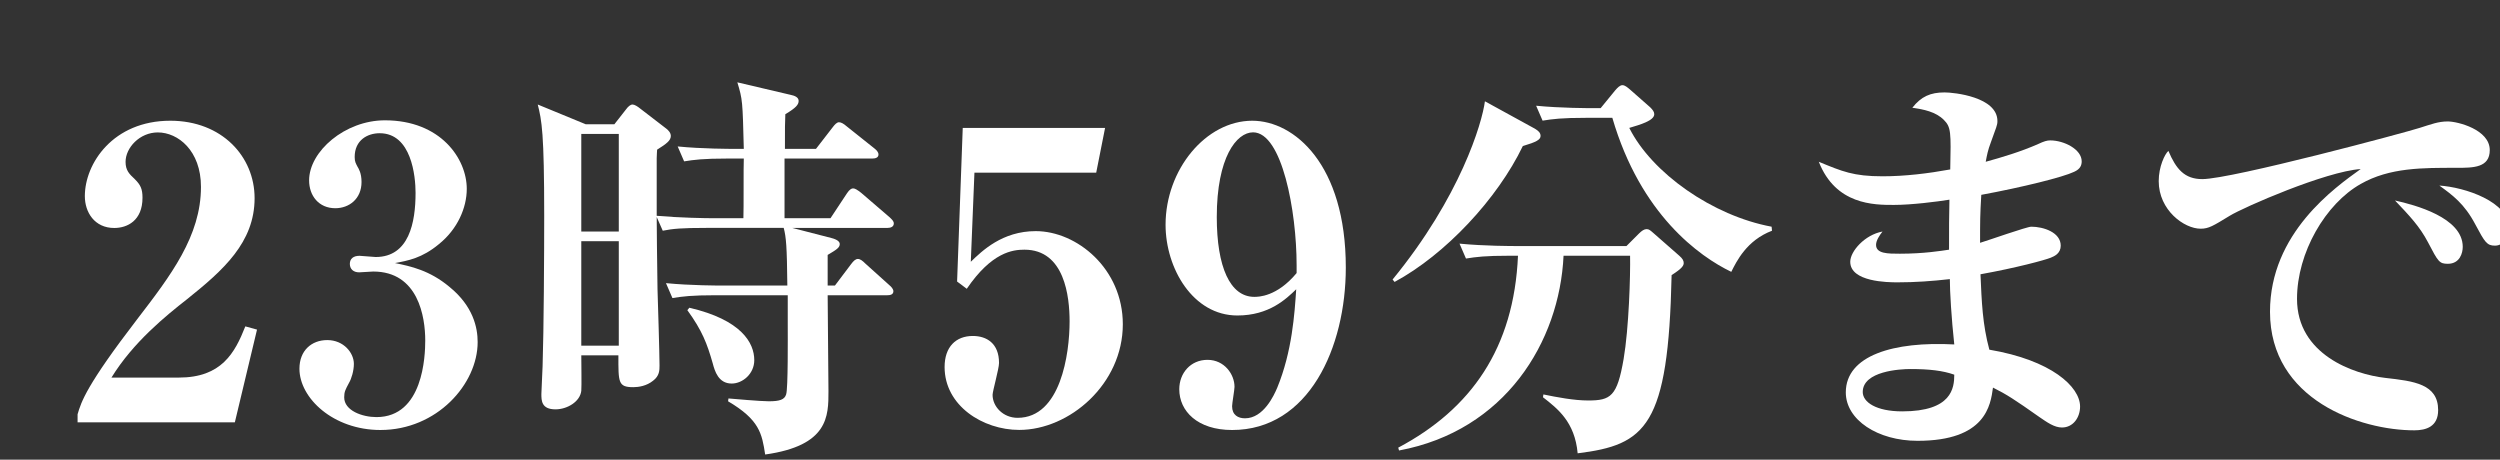
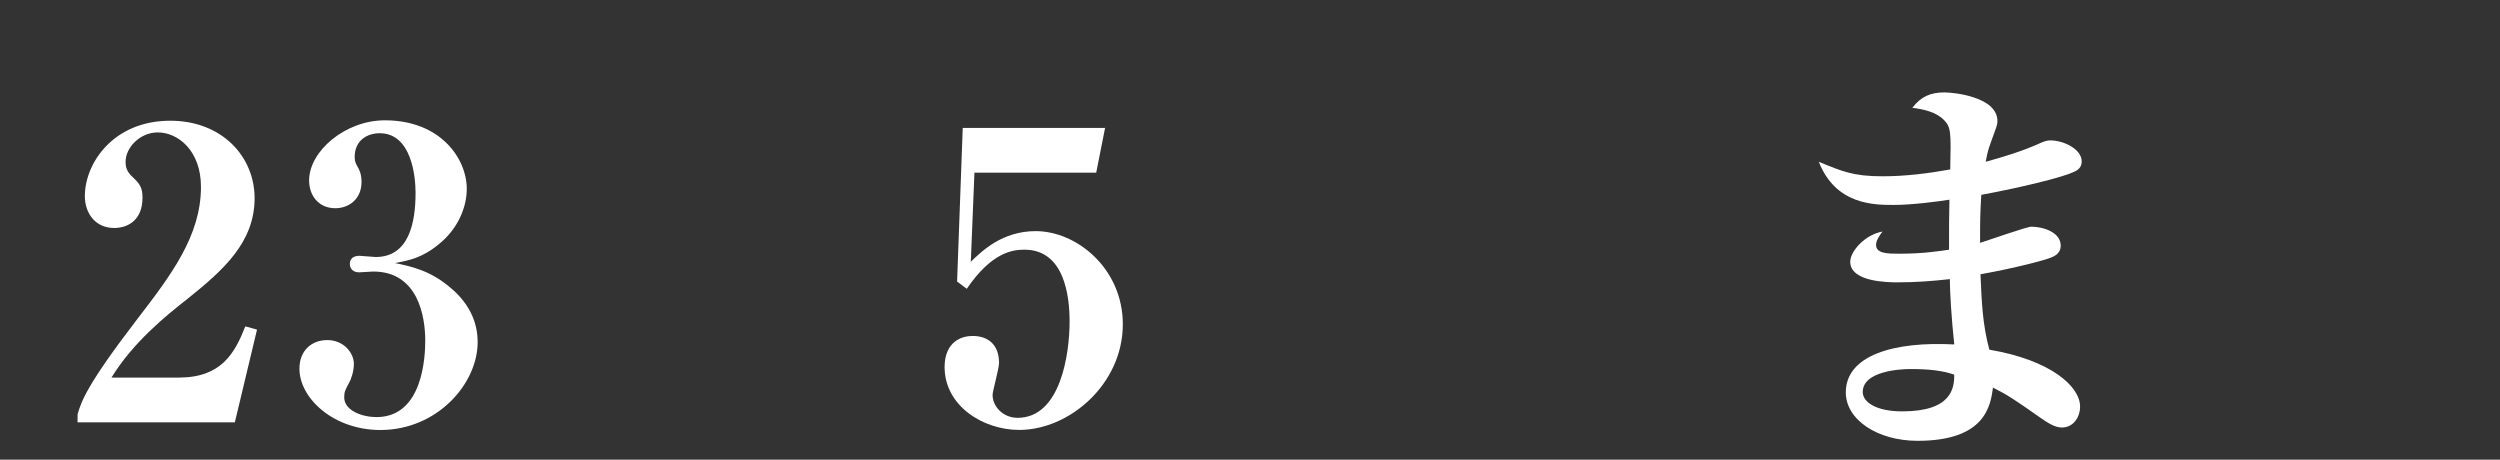
<svg xmlns="http://www.w3.org/2000/svg" id="_レイヤー_1" width="310" height="57" viewBox="0 0 310 57">
  <rect x="0" y="0" width="310" height="57" fill="#333333" stroke="none" />
  <defs>
    <style>.cls-1{fill:#fff;}</style>
  </defs>
  <path class="cls-1" d="M9.62,51.37c.45-1.55,1.1-3.6,7.4-11.8,4.15-5.4,7.9-10.3,7.9-16.4,0-4.5-2.85-6.75-5.35-6.75-2.25,0-4,1.9-4,3.65,0,1.05.45,1.5,1.15,2.15.7.7.95,1.2.95,2.3,0,2.85-1.9,3.75-3.5,3.75-2.45,0-3.65-1.95-3.65-3.95,0-4.05,3.5-9.35,10.6-9.35,6.4,0,10.45,4.45,10.45,9.6,0,5.5-3.9,8.95-8.4,12.55-2.55,2-6.65,5.3-9.35,9.7h8.35c5.3,0,6.95-3.05,8.25-6.35l1.45.4-2.75,11.5H9.62v-1Z" />
  <path class="cls-1" d="M47.18,53.32c-5.85,0-10.05-3.95-10.05-7.6,0-2.25,1.5-3.55,3.45-3.55,2.05,0,3.3,1.6,3.3,2.95,0,.85-.3,1.85-.6,2.35-.45.85-.6,1.1-.6,1.8,0,1.65,2.25,2.45,4,2.45,5.8,0,6.05-7.6,6.05-9.5,0-2.9-.85-8.55-6.45-8.55-.25,0-1.45.1-1.75.1-.7,0-1.15-.4-1.15-1.05s.45-1,1.2-1c.3,0,1.7.15,2,.15,4.15,0,4.95-4.3,4.95-7.95,0-2.05-.5-7.4-4.45-7.4-1.5,0-3.1.85-3.1,2.95,0,.6.15.8.35,1.2.15.25.5.8.5,1.9,0,2.1-1.55,3.25-3.25,3.25-2.05,0-3.25-1.55-3.25-3.45,0-3.6,4.45-7.45,9.4-7.45,6.9,0,10.15,4.75,10.15,8.5,0,2.35-1.15,5-3.45,6.85-2.1,1.75-3.85,2.05-5.45,2.35,1.95.4,4.3.9,6.75,2.95,2.95,2.4,3.5,5.05,3.5,6.85,0,5.2-5.05,10.9-12.05,10.9Z" />
-   <path class="cls-1" d="M110.08,28.26h-11.85l4.85,1.25c.6.15,1.05.4,1.05.75,0,.45-.4.7-1.5,1.35v3.8h.9l2-2.65c.3-.4.55-.65.85-.65s.6.25.9.55l3,2.7c.25.2.5.5.5.75,0,.45-.45.5-.75.5h-7.4c0,1.9.1,10.2.1,11.9,0,3.1,0,6.75-7.85,7.85-.4-2.6-.7-4.3-4.6-6.6l.05-.35c.65.05,3.95.35,5,.35,1.35,0,1.95-.2,2.15-.85.25-.7.2-7.3.2-8.65v-3.65h-8.9c-3.05,0-4.15.15-5.4.35l-.8-1.85c3.05.3,6.55.3,7.1.3h7.95c-.05-4.9-.15-6-.45-7.15h-9.6c-3.05,0-4.15.1-5.4.35l-.75-1.7c0,2.05.05,4.7.1,8.95.05,1.5.25,8.1.25,9.45,0,.6,0,1.3-.8,1.9-.8.65-1.8.8-2.45.8-1.9,0-1.85-.6-1.85-3.95h-4.6c0,.7.05,3.9,0,4.4-.15,1.35-1.75,2.3-3.2,2.3-1.75,0-1.75-1.1-1.75-1.9,0-.55.15-2.95.15-3.45.15-4.5.2-13.9.2-18.65,0-10.3-.3-11.8-.8-13.8l5.95,2.45h3.55l1.45-1.85c.25-.35.55-.6.8-.6s.65.25.95.5l3.25,2.5c.25.2.55.5.55.9,0,.55-.5.95-1.7,1.7,0,.15-.05.7-.05,1.05v7.15c2.9.25,6.05.3,7.05.3h3.7c.05-1.15,0-6.35.05-7.4h-2c-3.05,0-4.15.15-5.4.35l-.8-1.85c3,.3,6.55.3,7.1.3h1.1c-.15-5.95-.15-6.1-.8-8.25l6.6,1.55c.5.1,1,.3,1,.75s-.3.85-1.65,1.65c-.05,1.15-.05,1.45-.05,4.3h3.85l2.05-2.65c.3-.4.55-.65.8-.65s.55.15.95.5l3.45,2.75c.25.2.5.45.5.75,0,.4-.4.5-.75.5h-10.9v7.4h5.7l2.05-3.1c.3-.45.55-.6.75-.6.25,0,.55.2,1,.55l3.55,3.05c.25.25.5.45.5.75,0,.45-.45.55-.75.55ZM76.73,16.61h-4.65v12.1h4.65v-12.1ZM76.73,29.91h-4.65v12.95h4.65v-12.95ZM90.73,47.56c-1.65,0-2.1-1.55-2.35-2.5-.7-2.45-1.3-4.05-3.15-6.6l.25-.3c6.45,1.5,8.05,4.35,8.05,6.5,0,1.7-1.45,2.9-2.8,2.9Z" />
  <path class="cls-1" d="M120.83,21.41l-.45,11.05c1.4-1.35,3.9-3.8,8.05-3.8,5.1,0,10.8,4.65,10.8,11.55,0,7.4-6.6,13.1-12.85,13.1-4.5,0-9.25-3-9.25-7.8,0-2.5,1.4-3.85,3.5-3.85,1.7,0,3.25.9,3.25,3.35,0,.7-.8,3.5-.8,3.95,0,1.45,1.3,2.85,3.1,2.85,5.35,0,6.45-7.95,6.45-11.95,0-3.05-.6-8.9-5.6-8.9-1.45,0-4.05.3-7.15,4.85l-1.2-.9.7-19.05h17.65l-1.1,5.55h-15.1Z" />
-   <path class="cls-1" d="M152.78,53.32c-4.3,0-6.55-2.35-6.55-5.05,0-2,1.4-3.65,3.5-3.65s3.35,1.8,3.35,3.35c0,.35-.3,2.05-.3,2.4,0,1.1.75,1.5,1.6,1.5,2.3,0,3.6-2.85,4-3.8,1.85-4.5,2.15-9.2,2.35-12.2-1.25,1.2-3.35,3.25-7.3,3.25-5.5,0-8.9-5.85-8.9-11.25,0-6.85,5-12.9,10.75-12.9,5.2,0,11.6,5.4,11.6,18.2,0,9.95-4.6,20.15-14.1,20.15ZM160.78,32.86c0-6.65-1.8-16.45-5.4-16.45-2.05,0-4.5,3.1-4.5,10.5,0,6.2,1.65,9.9,4.65,9.9.5,0,2.8,0,5.25-2.95v-1Z" />
-   <path class="cls-1" d="M188.83,18.11c-3.15,6.55-9.6,13.45-15.9,16.85l-.25-.3c8.4-10.25,11.1-19.4,11.45-22.1l6.2,3.4c.5.3.7.55.7.9,0,.45-.5.75-2.2,1.25ZM207.28,34.11c-.4,18.8-3.2,21.05-11.65,22.1-.35-3.9-2.5-5.55-4.3-6.95l.05-.35c1.7.35,3.8.75,5.55.75,2.8,0,3.6-.5,4.4-5.15.65-3.8.85-10.35.8-12.8h-8.25c-.5,10.7-7.25,21.7-20.4,24.15l-.1-.35c9.05-4.8,14.35-12.35,14.85-23.8h-1.05c-3.05,0-4.15.15-5.4.35l-.8-1.85c3.05.3,6.55.3,7.1.3h13.6l1.55-1.55c.35-.35.65-.55.95-.55s.45.15.8.45l3.25,2.85c.4.35.55.6.55.9s-.15.65-1.5,1.5ZM214.68,33.71c-3.95-1.9-11.25-7.1-14.75-19.1h-3.25c-3.05,0-4.15.15-5.4.35l-.8-1.85c3.05.3,6.55.3,7.1.3h.9l1.8-2.2c.3-.35.6-.65.9-.65s.6.25.95.55l2.5,2.2c.3.3.5.55.5.85,0,.8-1.75,1.3-3.1,1.7,2.8,5.6,10.35,10.9,17.65,12.25l.05.5c-3.15,1.2-4.4,3.8-5.05,5.1Z" />
  <path class="cls-1" d="M257.18,21.31c-1.35.65-6.35,1.9-11.5,2.85-.15,2.5-.15,3.3-.15,5.95,1-.3,5.8-2,6.35-2,1.5,0,3.65.7,3.65,2.35,0,.95-.75,1.3-1.25,1.5-.75.3-4.25,1.25-8.7,2.05.15,3.45.25,6.2,1.1,9.35,7.7,1.3,11.25,4.6,11.25,7.05,0,1.35-.85,2.6-2.25,2.6-.95,0-1.85-.65-2.8-1.3-3.05-2.15-4.05-2.8-5.75-3.65-.3,2.2-.9,6.6-9.35,6.6-4.95,0-8.9-2.6-8.9-6,0-4.6,5.95-6.35,13.45-5.95-.35-3.25-.55-6.55-.55-8.1-2.2.25-4.3.4-6.5.4-1.2,0-5.85-.05-5.85-2.55,0-1.3,1.8-3.35,4-3.75-.35.45-.8,1.1-.8,1.65,0,1.1,1.45,1.1,2.95,1.1,2.95,0,5.1-.35,6.1-.5,0-3.2,0-3.6.05-6.2-1.55.25-4.7.65-6.9.65-2.45,0-7.2,0-9.3-5.35,2.9,1.2,4.3,1.8,7.9,1.8,2.8,0,5.65-.35,8.4-.85.1-4.65.1-5.25-.8-6.15-1-1-2.5-1.3-3.9-1.5,1.1-1.4,2.25-1.9,4-1.9,1.15,0,6.55.55,6.55,3.55,0,.55-.15.75-.8,2.6-.4,1.05-.5,1.65-.65,2.45,2-.55,4.35-1.25,6.5-2.2.75-.35,1.1-.45,1.5-.45,1.7,0,3.9,1.1,3.9,2.6,0,.45-.15.95-.95,1.3ZM236.88,45.76c-1.25,0-5.9.25-5.9,2.85,0,1.25,1.65,2.4,4.9,2.4,6.15,0,6.45-2.9,6.45-4.55-1.4-.5-3.1-.7-5.45-.7Z" />
-   <path class="cls-1" d="M304.63,20.81c-4.2,0-8.3-.05-11.9,2-4.35,2.45-7.9,8.5-7.9,14.25,0,6.9,7,9.35,10.95,9.8,3.55.4,6.55.75,6.55,4,0,2.05-1.5,2.5-2.95,2.5-6.7,0-17.9-3.75-17.9-14.7,0-9.75,8.05-15.4,11.25-17.7-4.35.3-14.55,4.75-16.25,5.8-2.05,1.25-2.6,1.6-3.6,1.6-2.05,0-5.2-2.3-5.2-5.9,0-1.8.75-3.35,1.2-3.75.95,2.25,2,3.5,4.2,3.5,3.65,0,25.45-5.85,26.95-6.35,1.45-.45,2.3-.8,3.5-.8s5.2,1,5.2,3.55c0,2.2-2.05,2.2-4.1,2.2ZM303.53,32.71c-1.05,0-1.2-.25-2.45-2.65-1.05-2-2.3-3.3-4.1-5.2,2.45.55,8.4,2.1,8.4,5.75,0,.75-.35,2.1-1.85,2.1ZM309.38,30.46c-1,0-1.25-.4-2.45-2.65-1.35-2.55-2.8-3.6-4.45-4.8,3.15.2,8.65,2,8.65,5.3,0,1.1-.7,2.15-1.75,2.15Z" />
</svg>